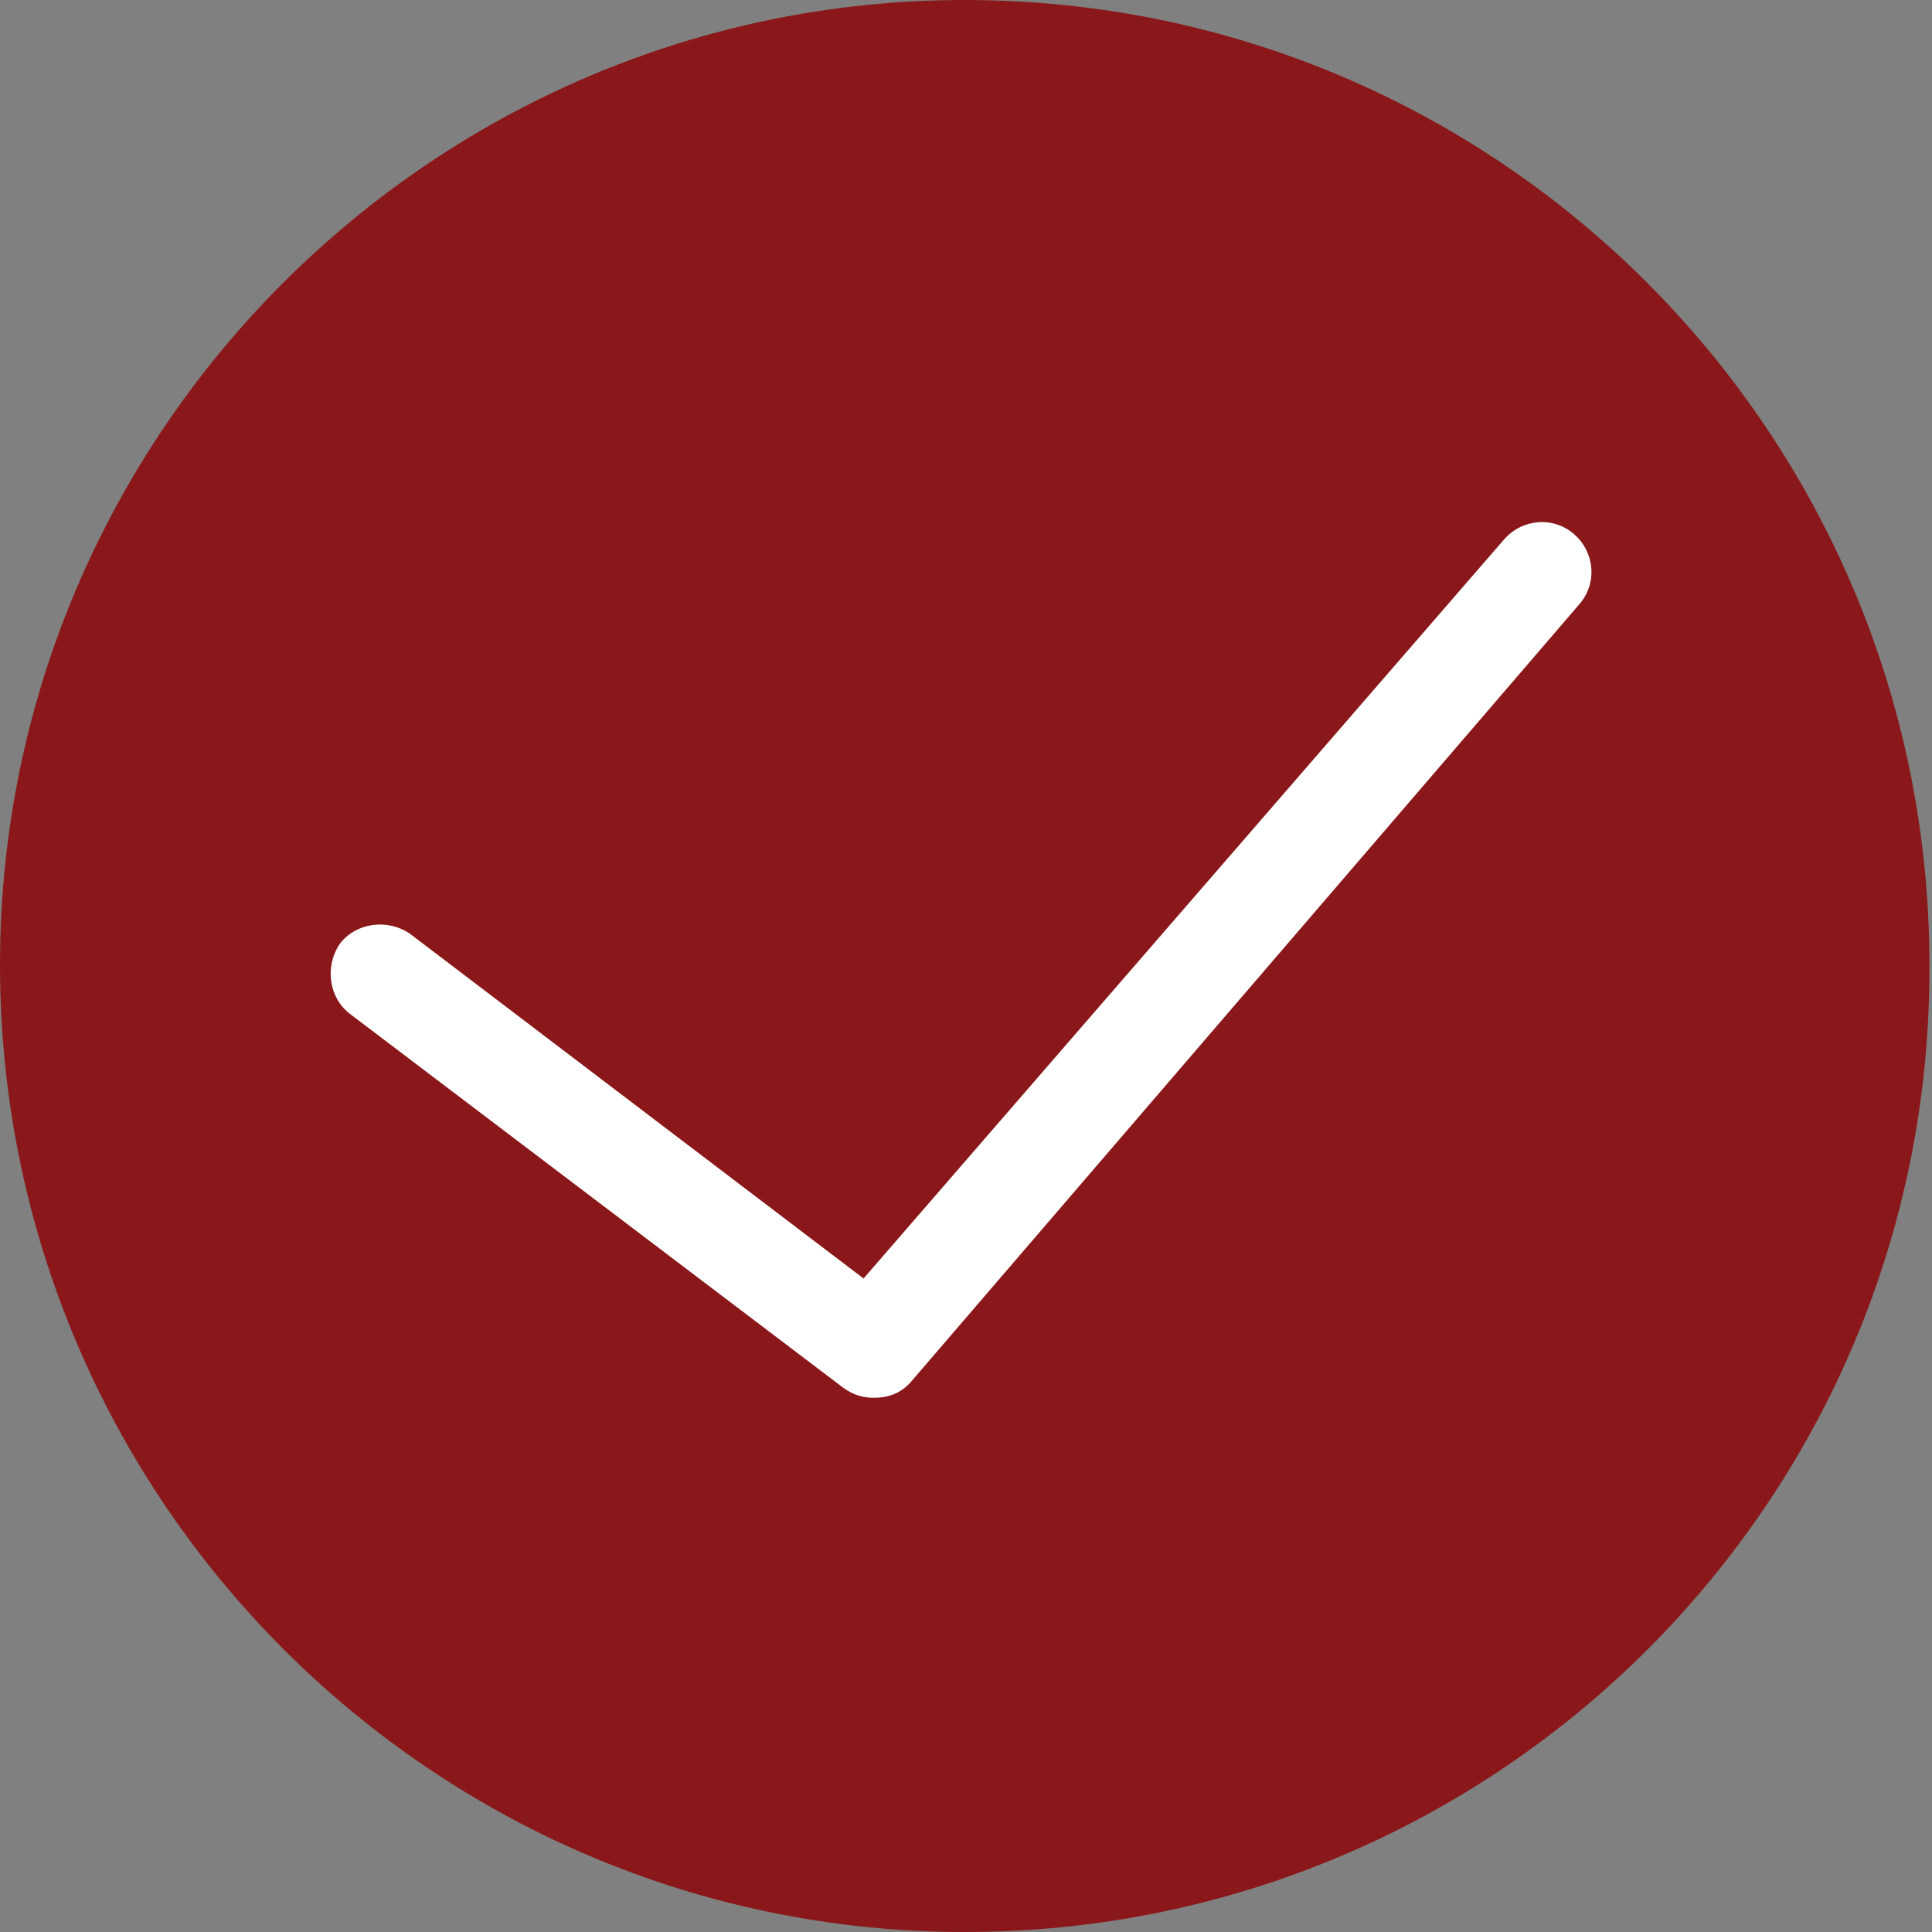
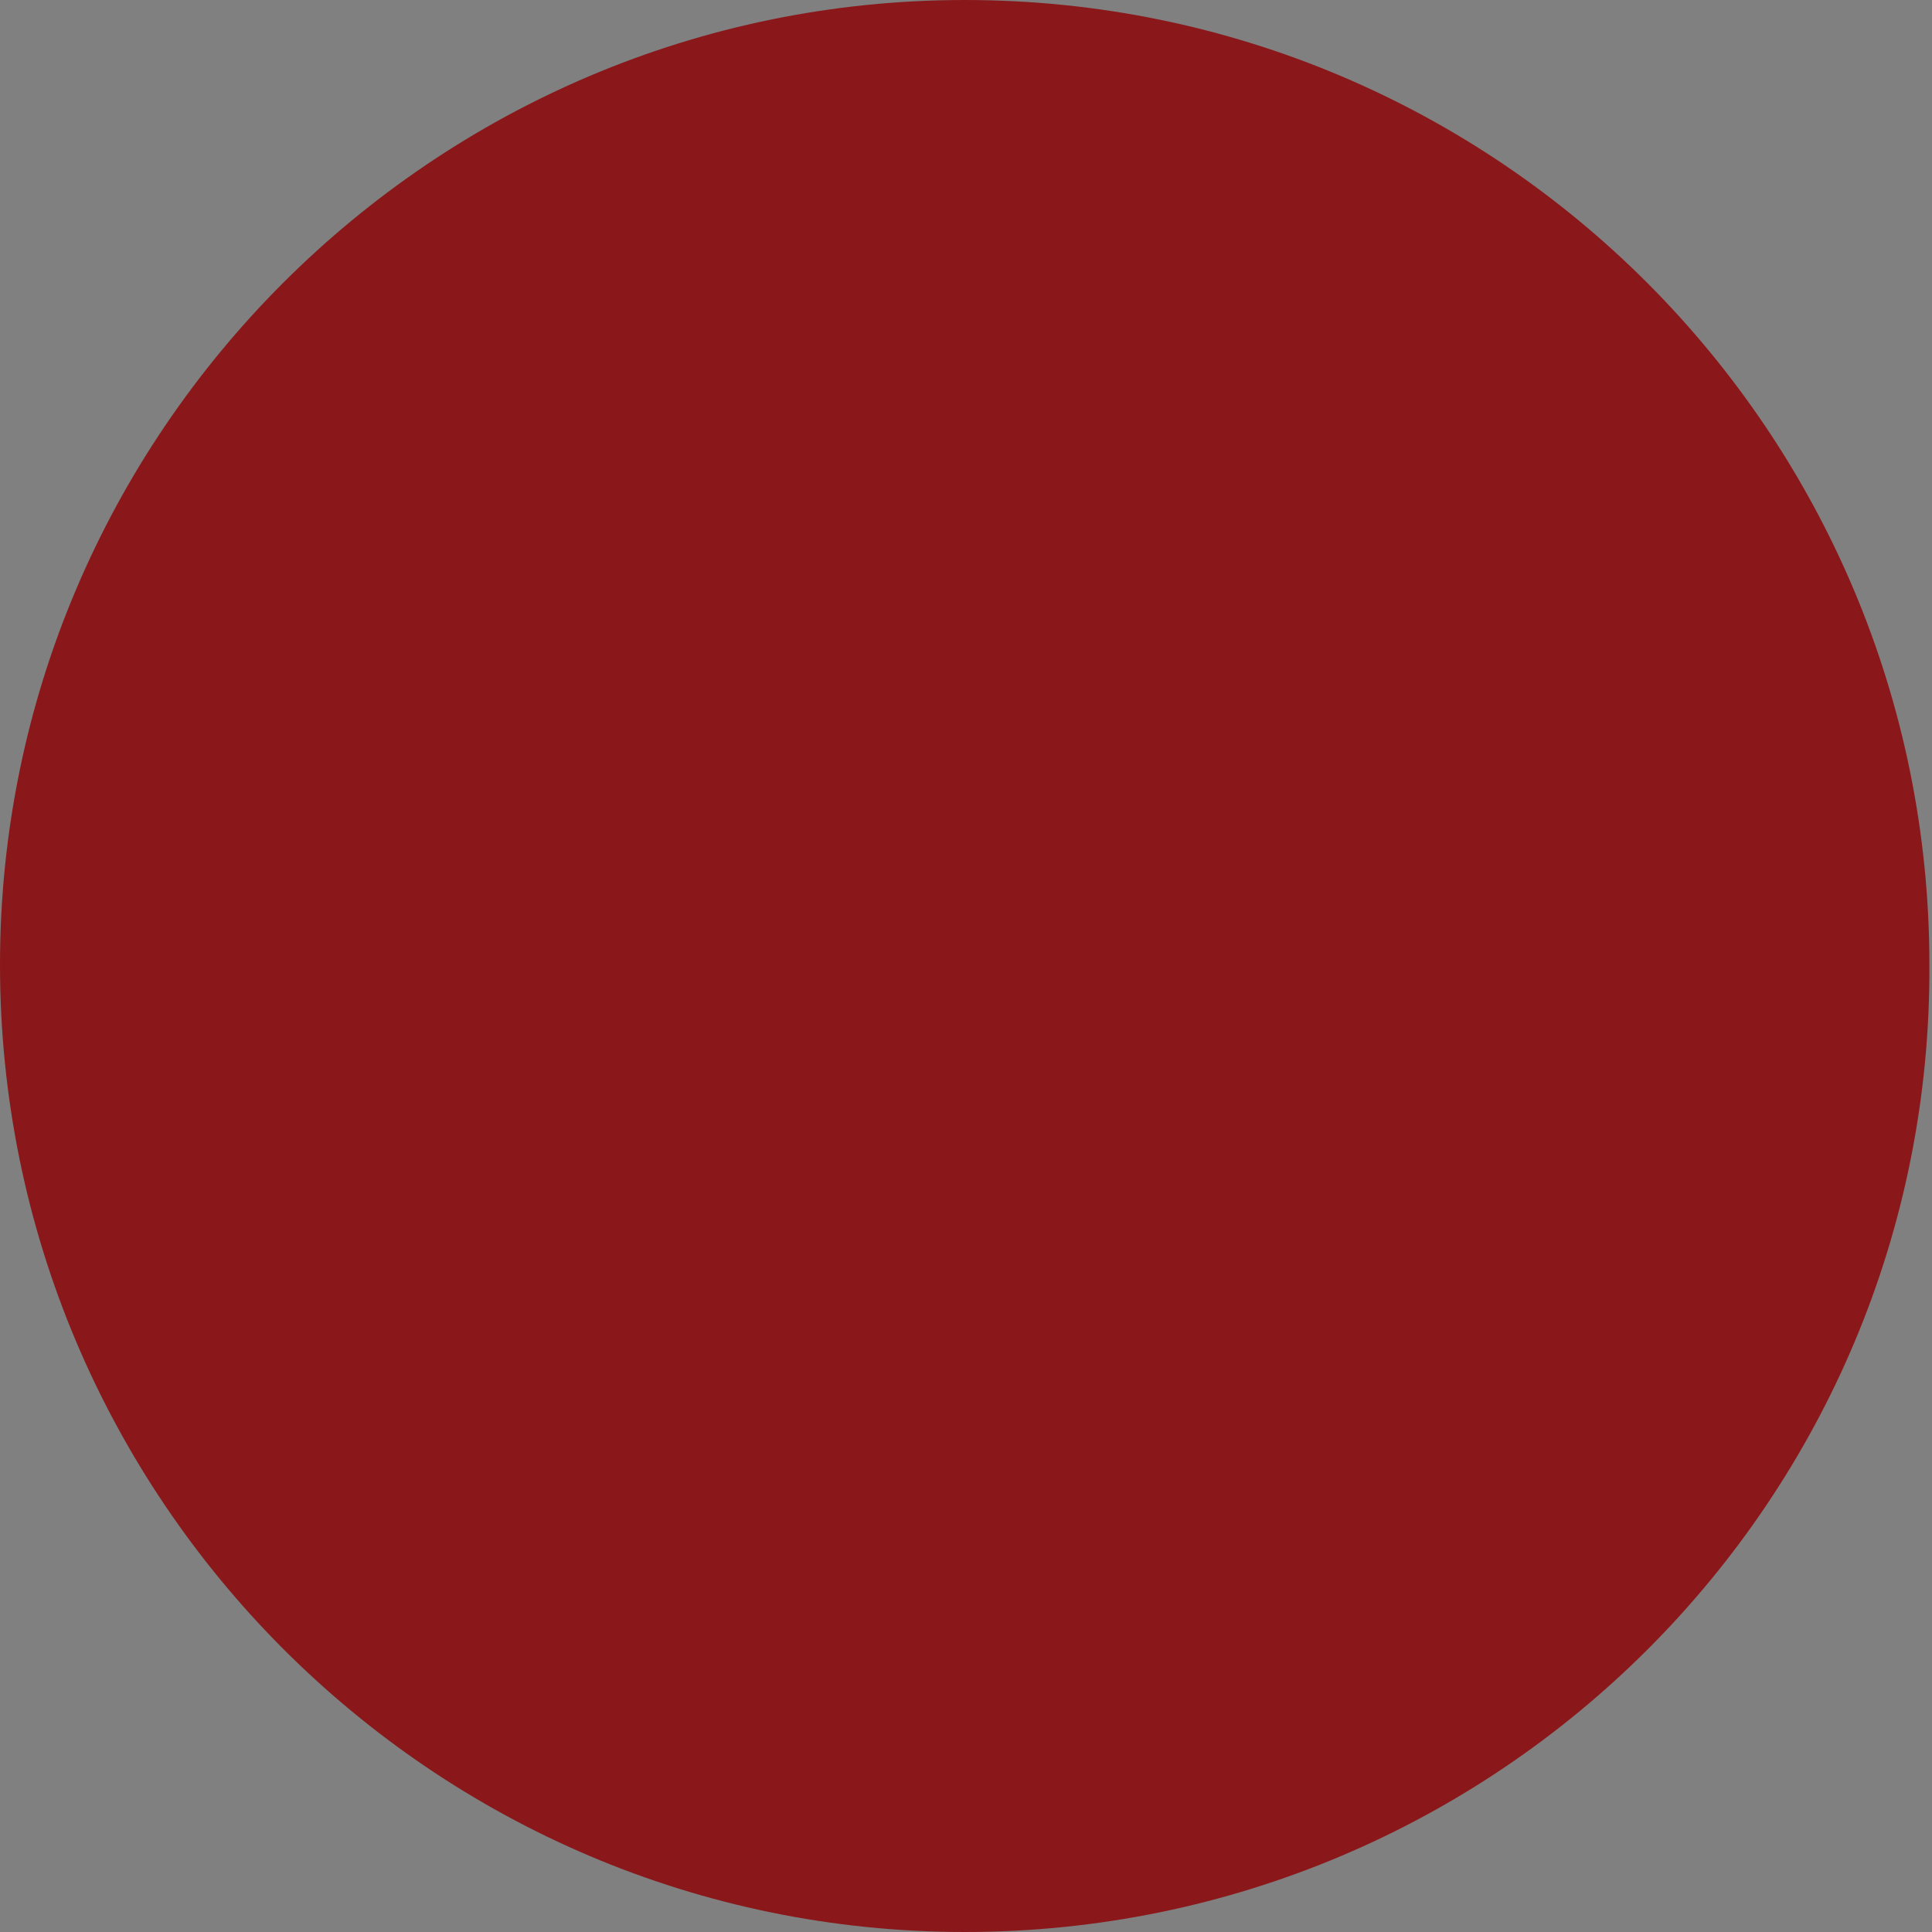
<svg xmlns="http://www.w3.org/2000/svg" id="Layer_1" x="0px" y="0px" viewBox="0 0 74.5 74.5" style="enable-background:new 0 0 74.5 74.5;" xml:space="preserve">
  <rect x="0" y="0" width="74.5" height="74.5" fill="#808080" stroke="none" />
  <style type="text/css"> .st0{fill:#8A181A;} .st1{fill:#FFFFFF;} </style>
  <path class="st0" d="M37.2,74.5L37.2,74.5C16.7,74.5,0,57.8,0,37.2v0C0,16.7,16.7,0,37.2,0h0c20.6,0,37.2,16.7,37.2,37.2v0 C74.5,57.8,57.8,74.5,37.2,74.5z" />
-   <path class="st1" d="M33.7,53.9c-0.4,0-0.8-0.1-1.2-0.4l-19-14.4c-0.8-0.6-1-1.8-0.4-2.7c0.6-0.8,1.8-1,2.7-0.4l17.5,13.3l24.7-28.5 c0.7-0.8,1.9-0.9,2.7-0.2c0.8,0.7,0.9,1.9,0.2,2.7L35.2,53.2C34.8,53.7,34.3,53.9,33.7,53.9z" />
</svg>